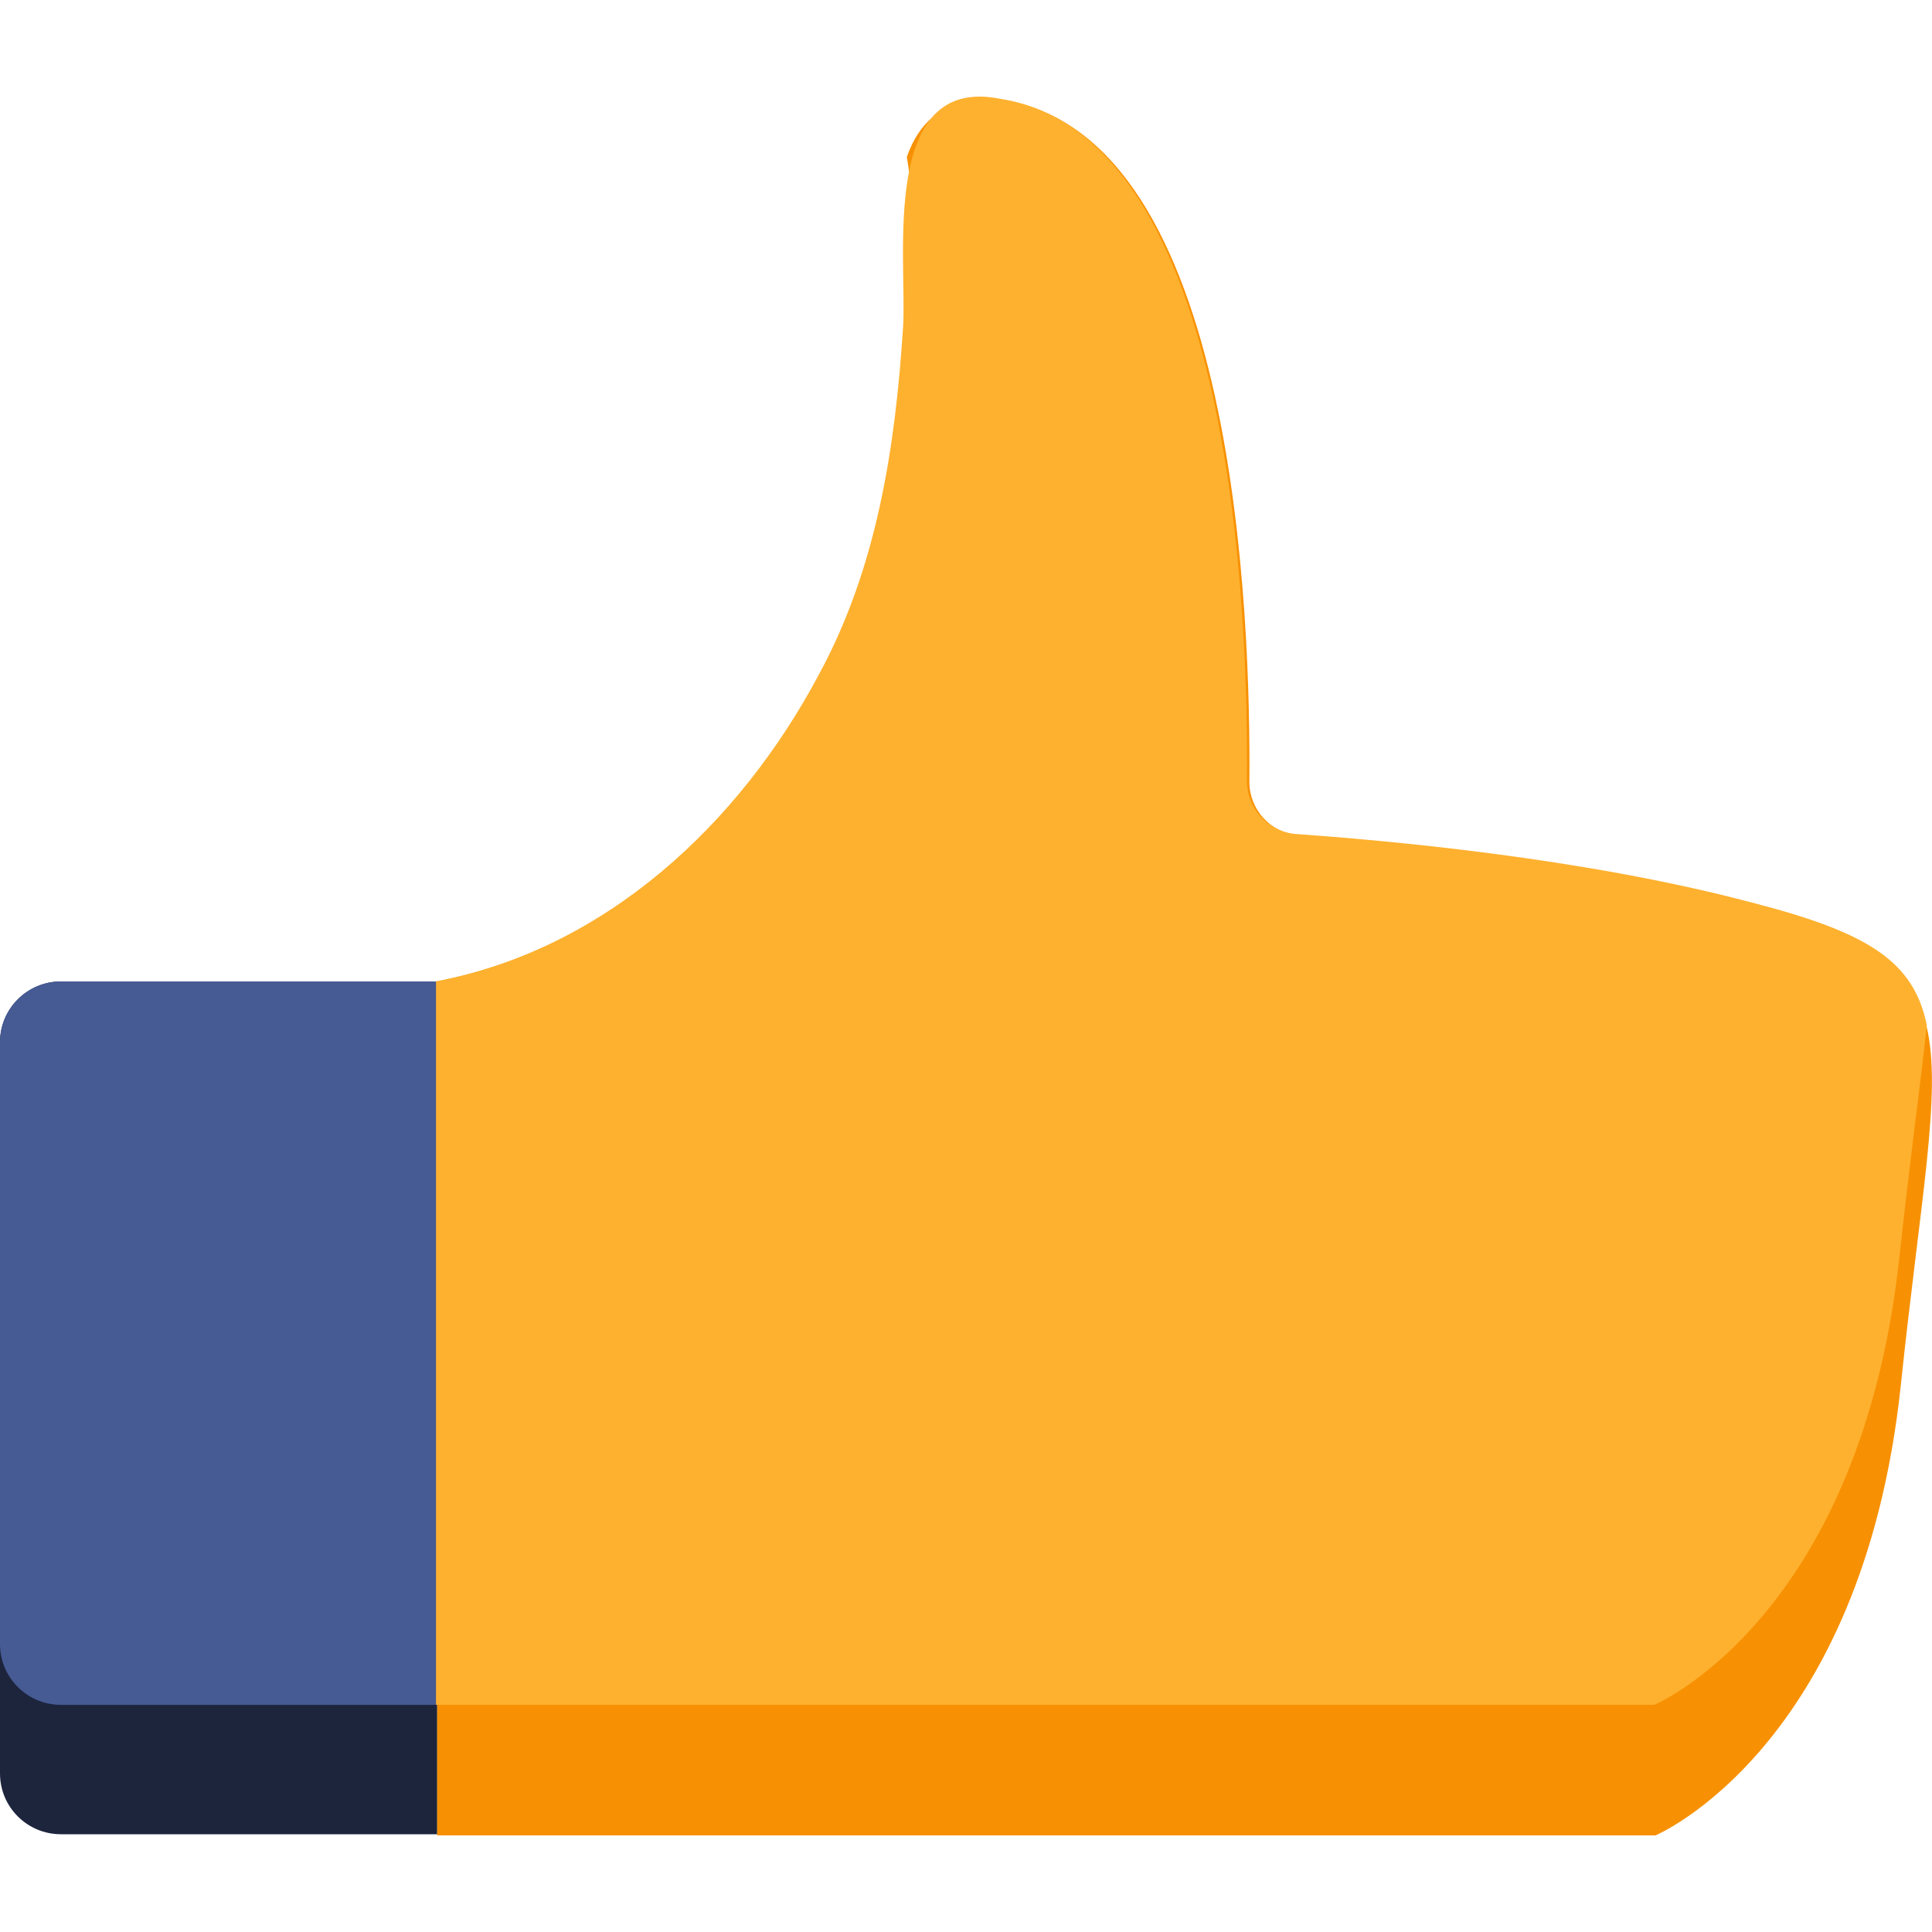
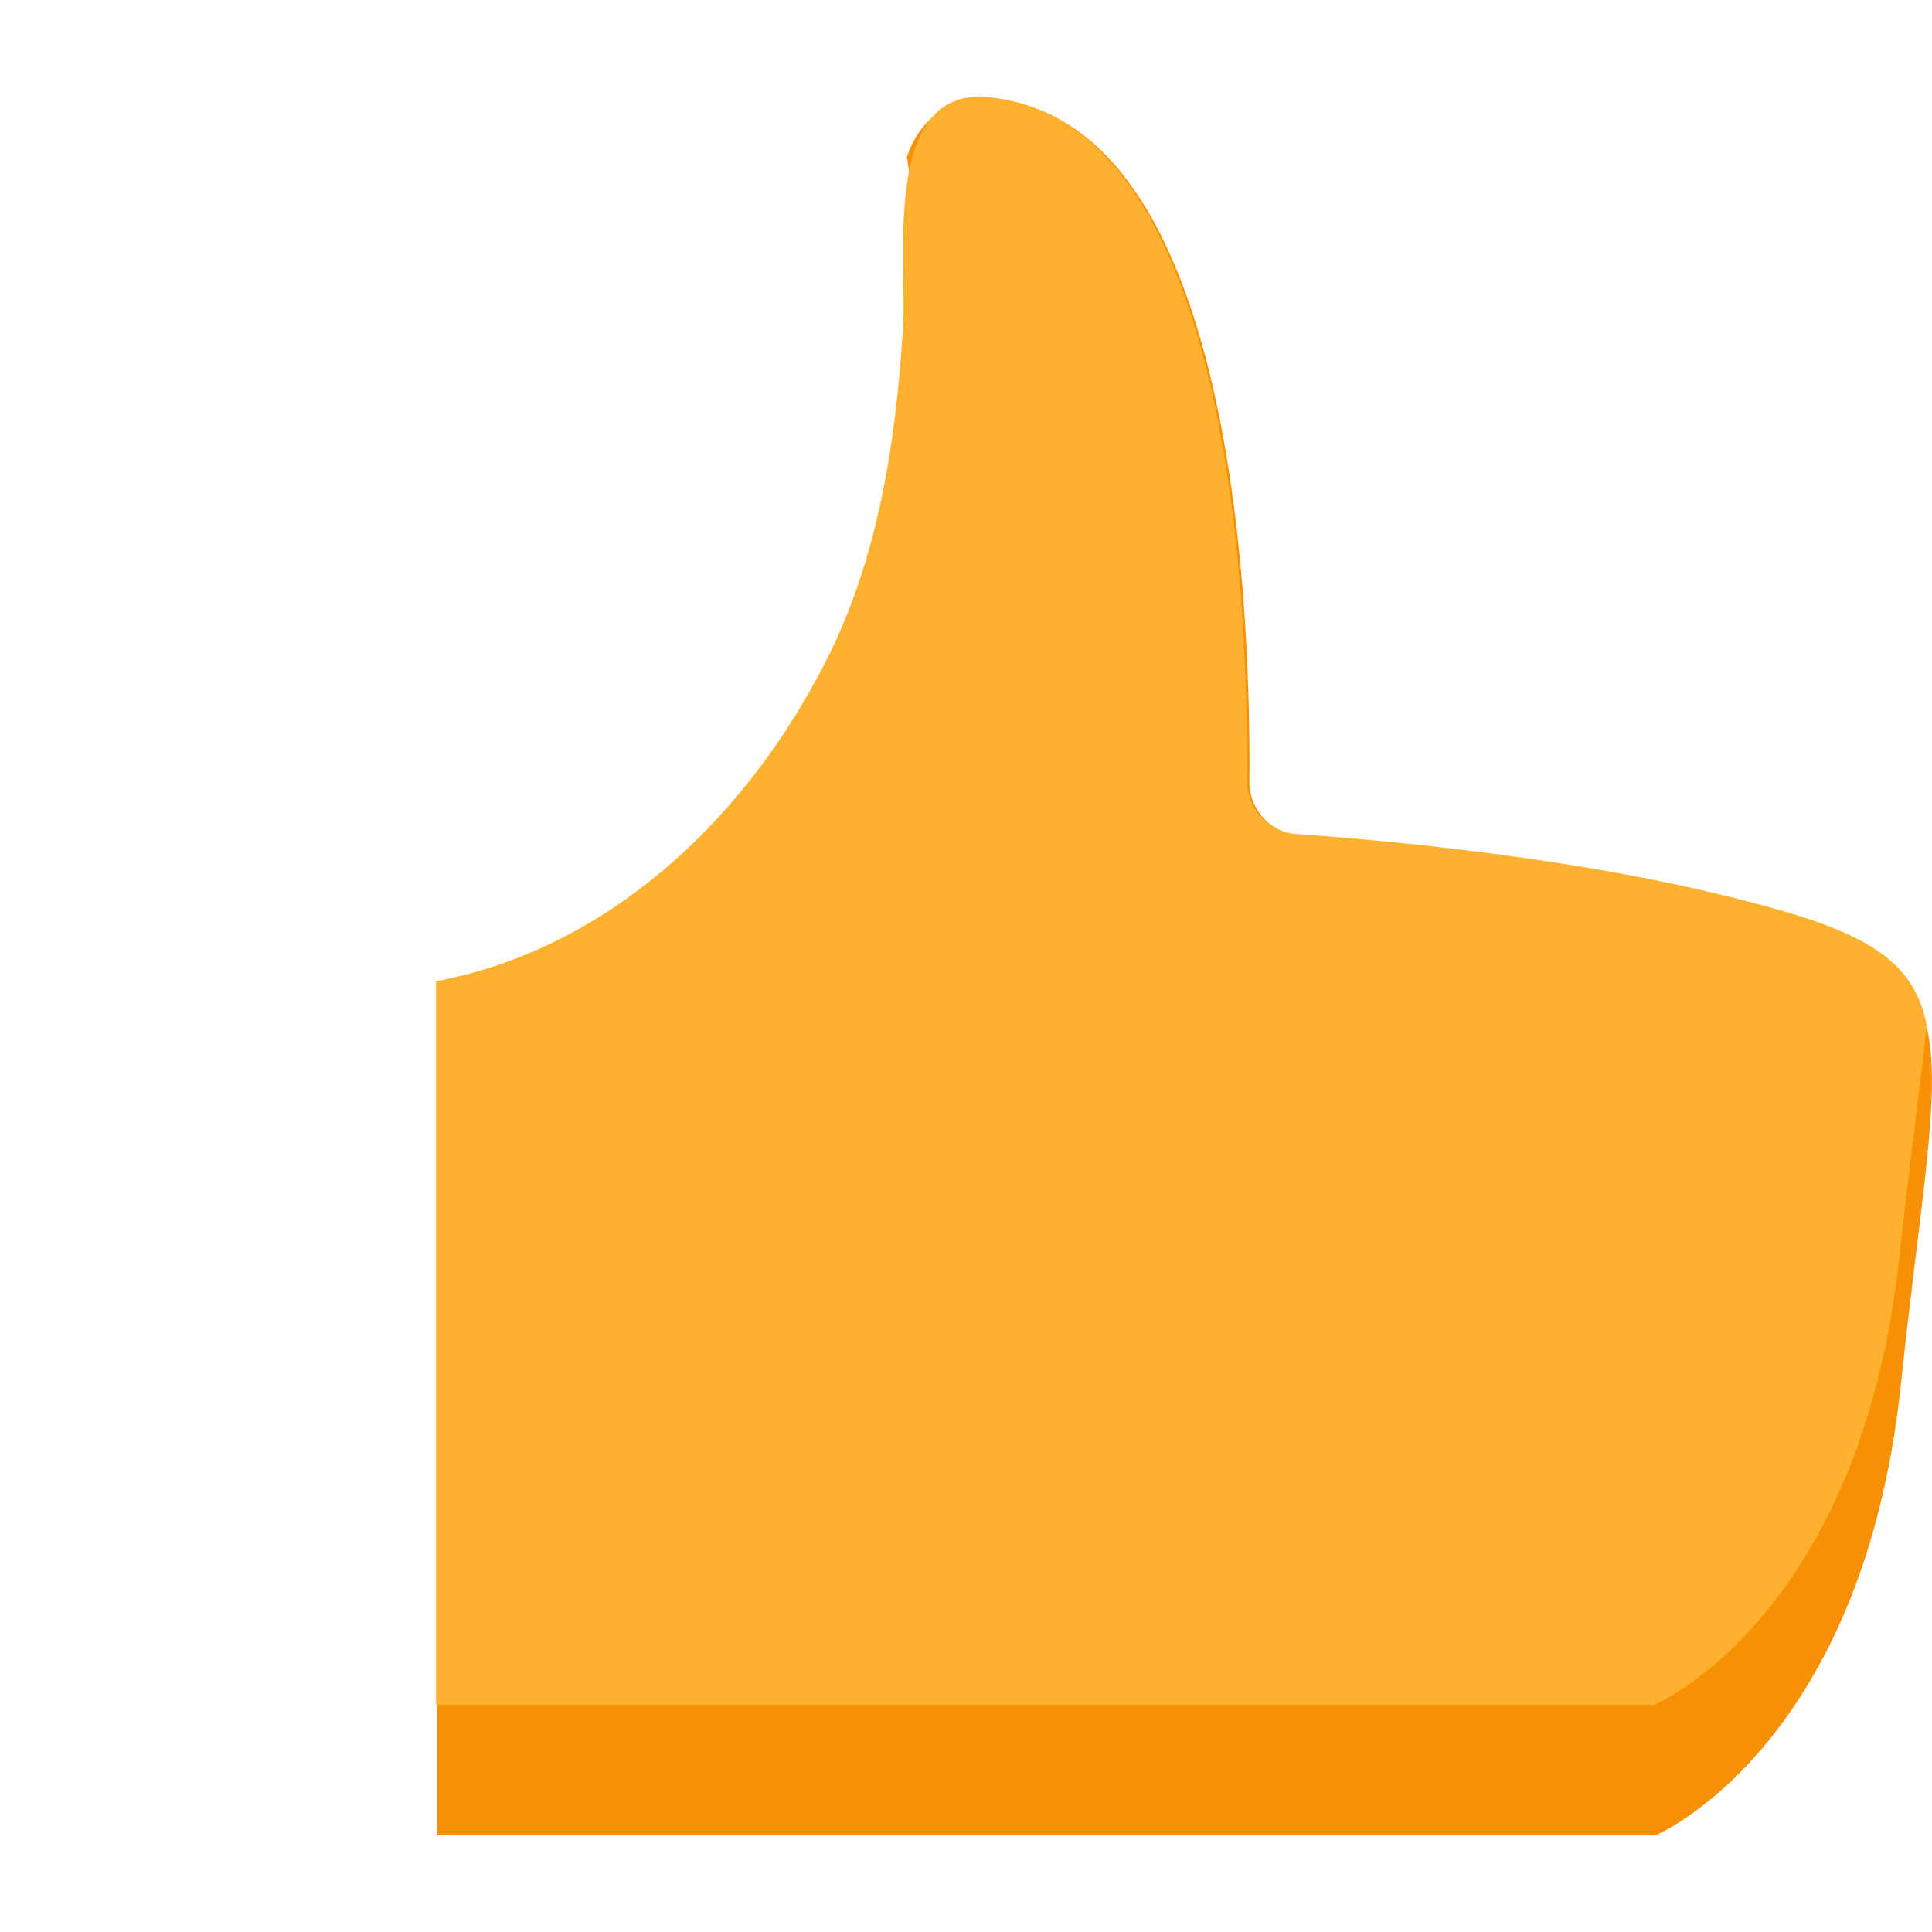
<svg xmlns="http://www.w3.org/2000/svg" width="40" height="40" viewBox="0 0 40 40" fill="none">
-   <path d="M9.053 20.32V37.976H1.263C0.564 37.976 0 37.414 0 36.717V21.579C0 20.883 0.564 20.32 1.263 20.32H9.053Z" fill="#1D253D" />
  <path d="M39.352 28.703C38.546 36.205 34.275 38 34.275 38H9.051V20.317C16.116 18.951 19.5 10.27 18.775 5.903C18.909 4.912 18.909 4.001 18.775 3.251C19.285 1.75 20.763 2.072 20.763 2.072C25.625 2.822 25.894 12.896 25.867 16.191C25.867 16.754 26.297 17.236 26.861 17.29C28.714 17.424 32.771 17.772 36.316 18.71C38.654 19.326 39.621 19.915 39.889 21.255C40.212 22.621 39.755 24.845 39.352 28.703Z" fill="#F79103" />
-   <path d="M9.053 20.32V35.297H1.263C0.564 35.297 0 34.734 0 34.038V21.579C0 20.883 0.564 20.32 1.263 20.32H9.053Z" fill="#465A94" />
  <path d="M39.893 21.23C39.758 22.462 39.543 24.016 39.328 25.999C38.523 33.501 34.252 35.296 34.252 35.296H9.027V20.319C12.546 19.649 15.313 17.05 16.952 13.969C18.161 11.746 18.537 9.254 18.698 6.762C18.779 5.315 18.214 1.538 20.713 2.047C25.575 2.797 25.843 12.871 25.817 16.166C25.817 16.729 26.246 17.211 26.811 17.265C28.664 17.399 32.72 17.747 36.266 18.685C38.657 19.301 39.624 19.89 39.893 21.23Z" fill="#FEB12F" />
</svg>